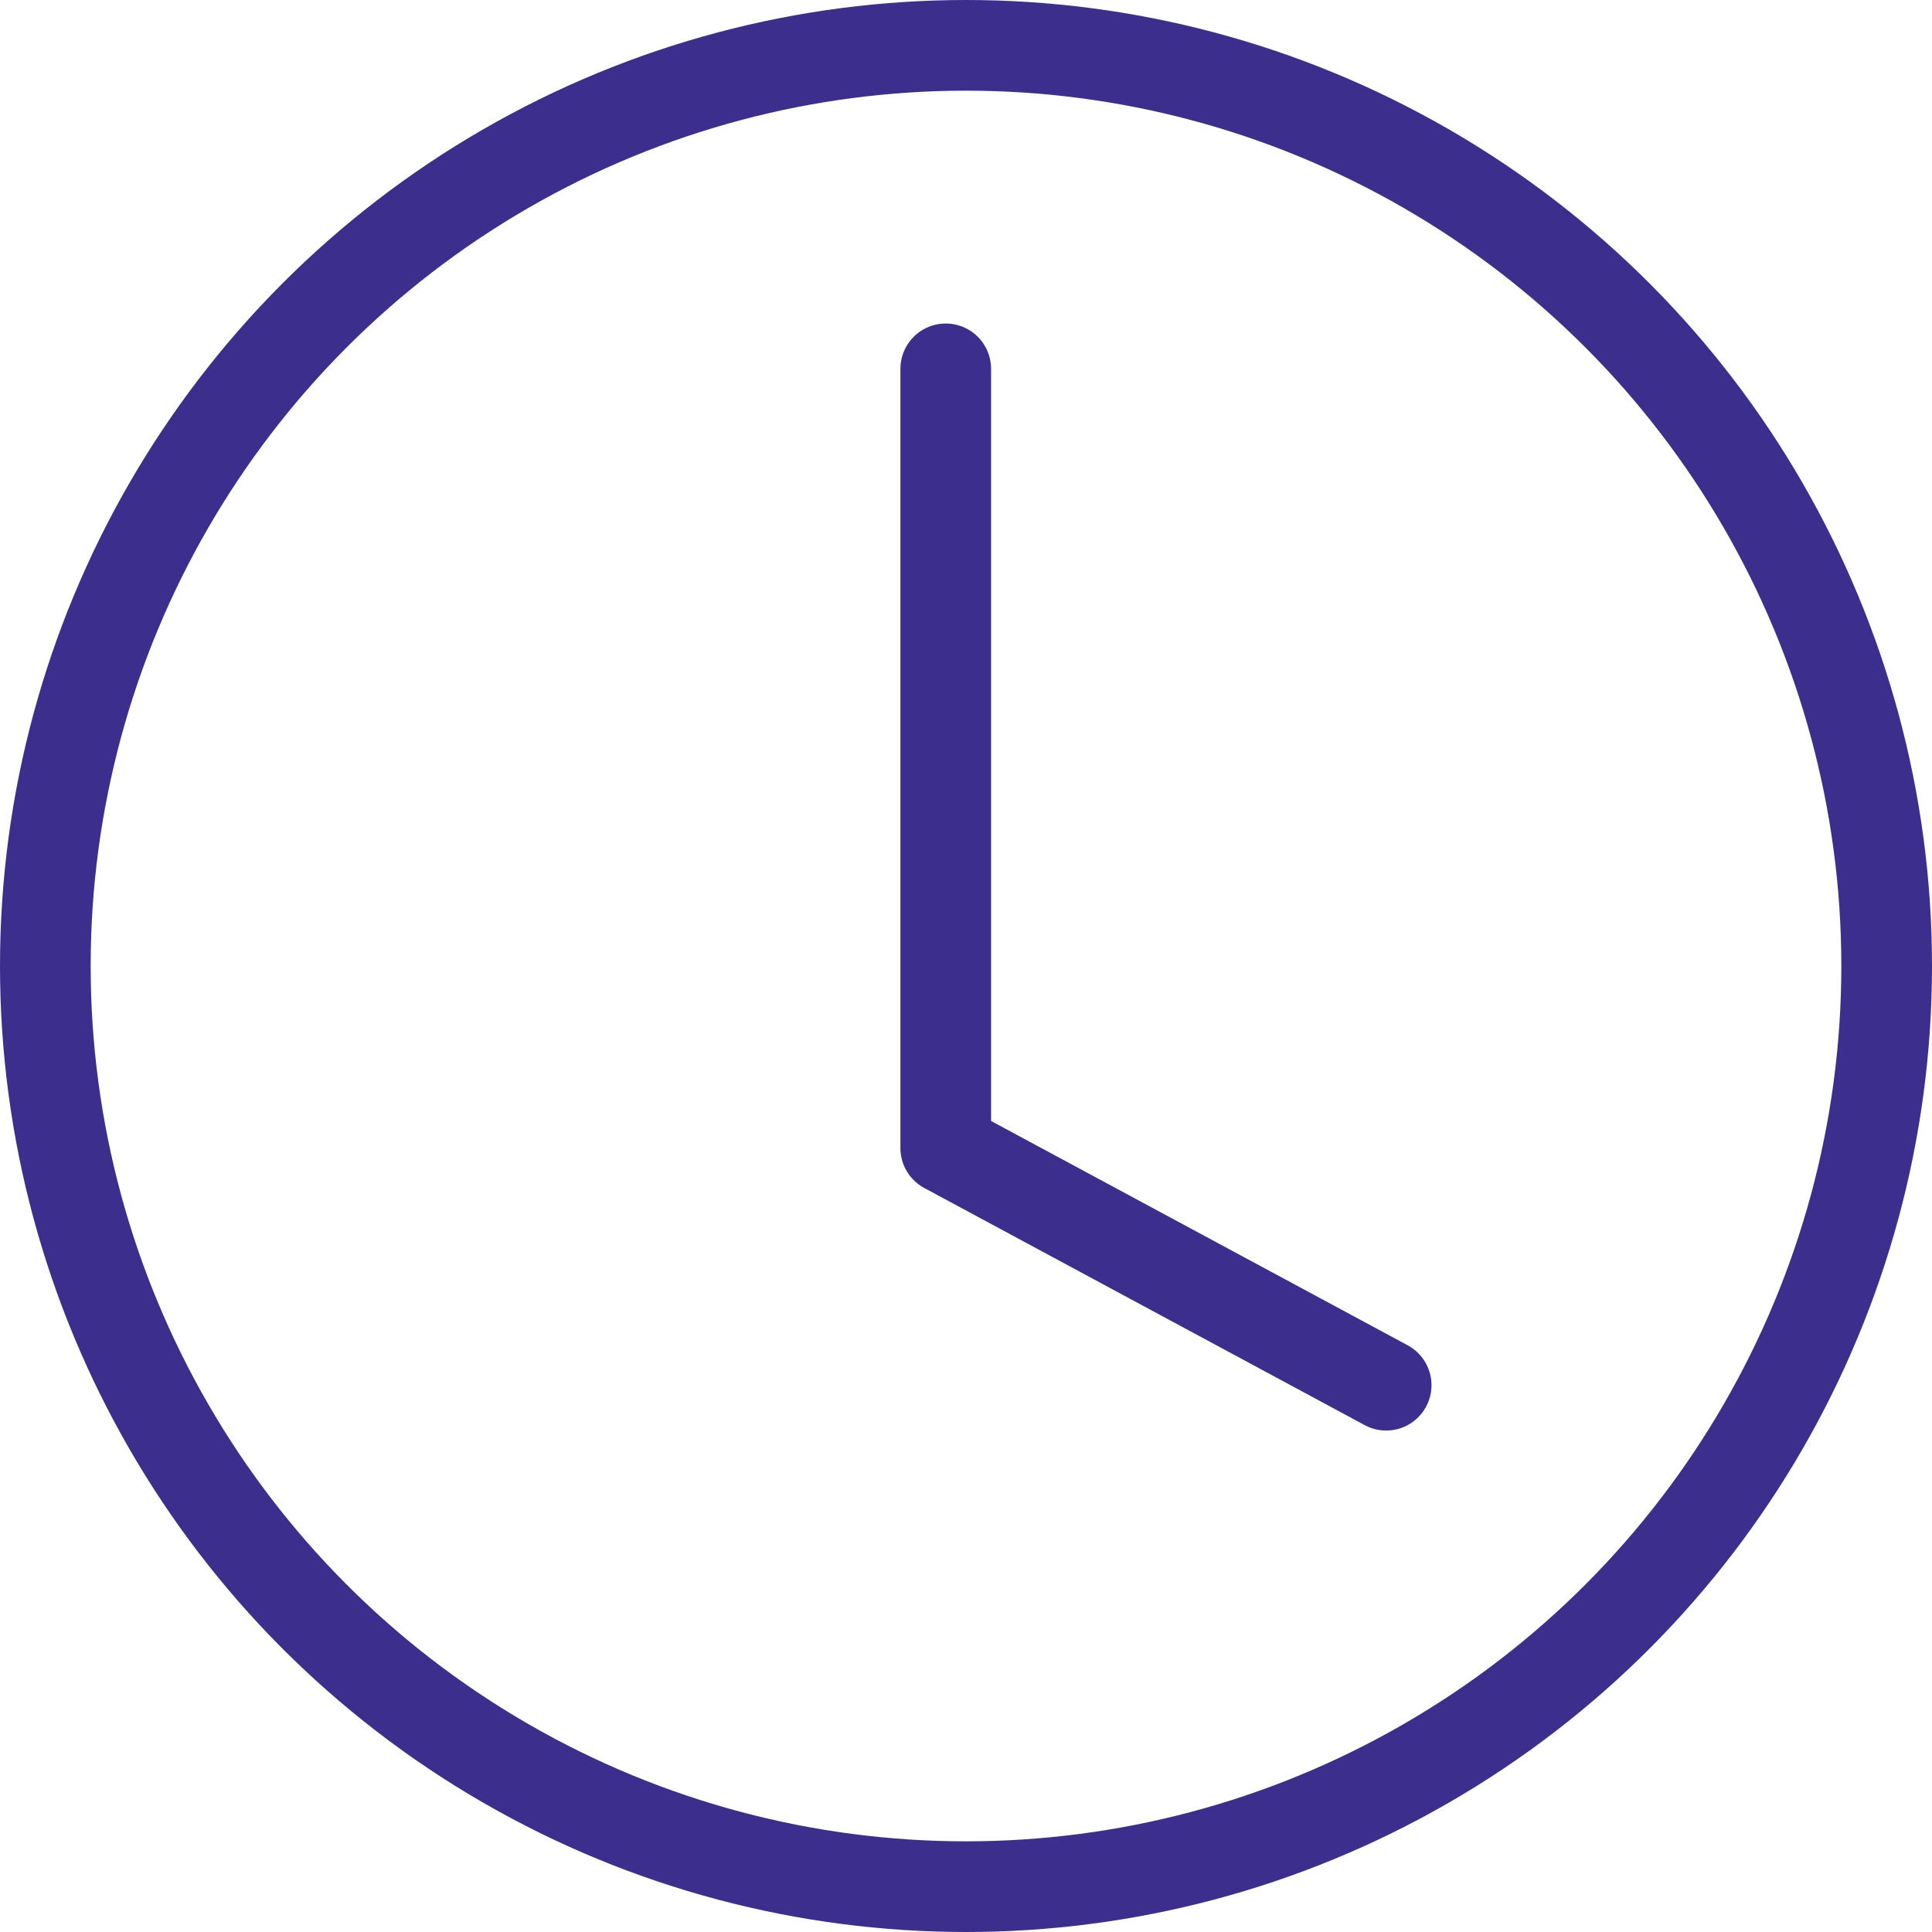
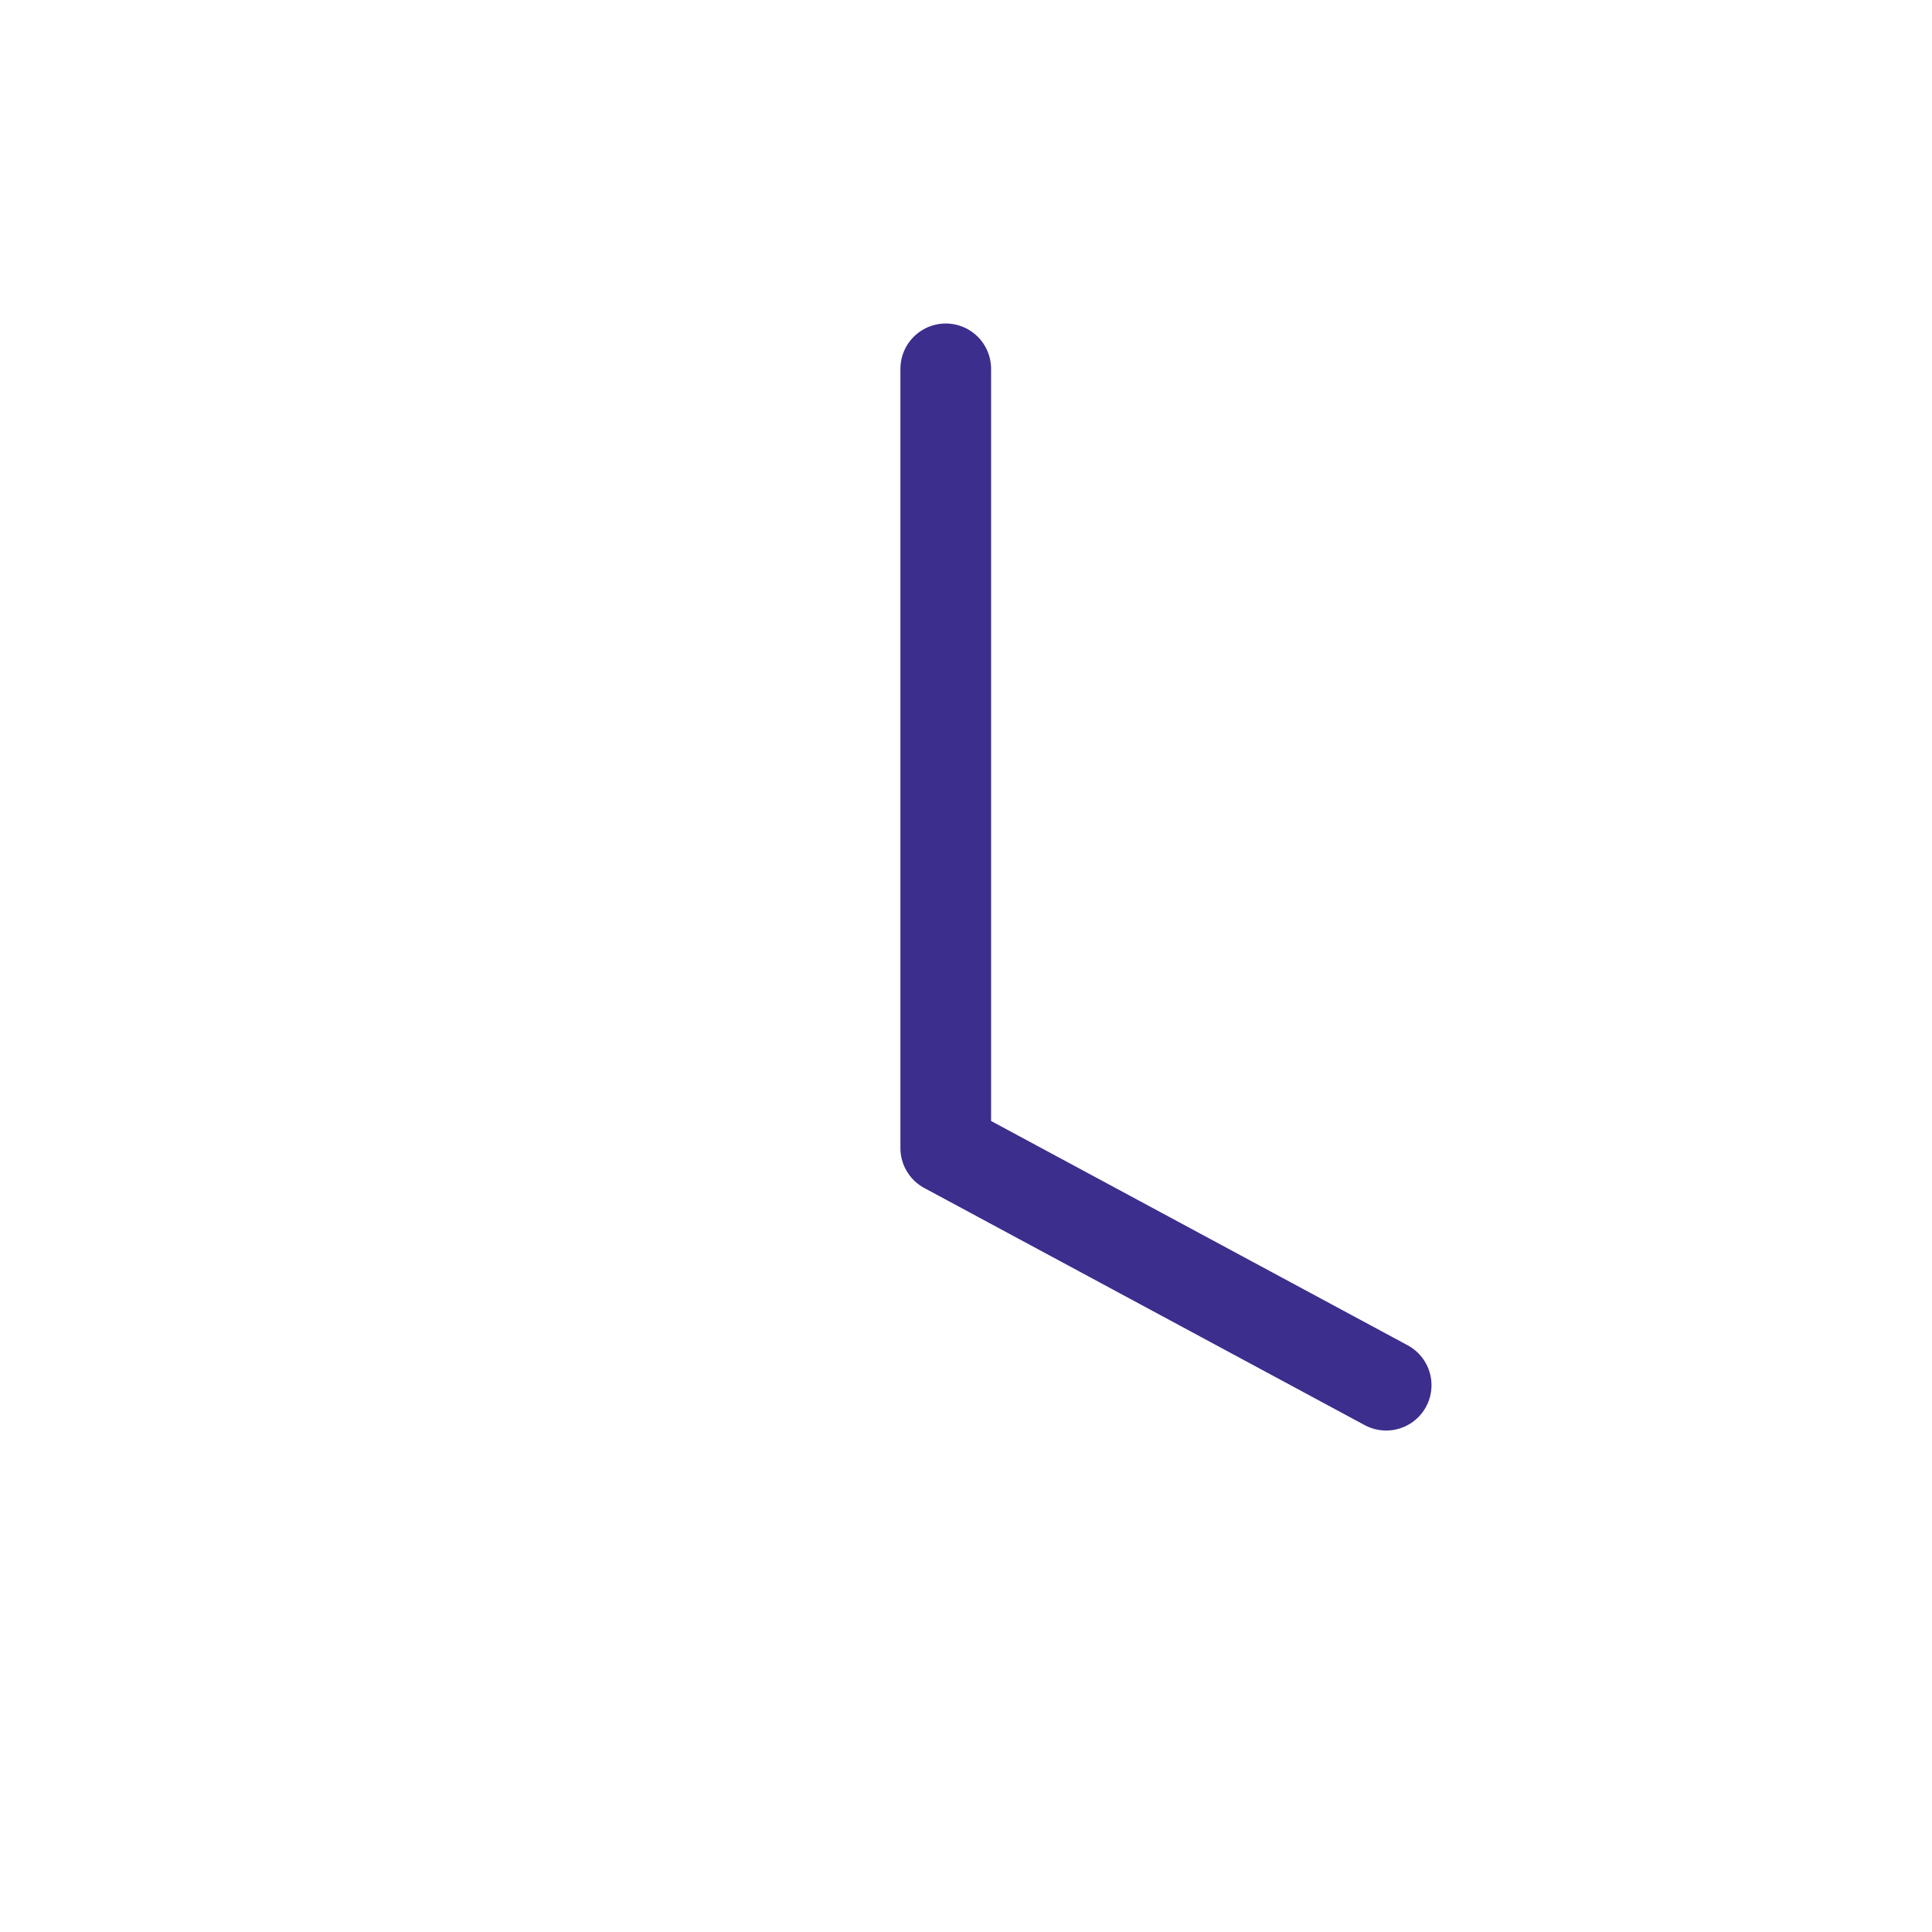
<svg xmlns="http://www.w3.org/2000/svg" width="31.962" height="31.962" viewBox="0 0 31.962 31.962">
  <g id="Orion_time" transform="translate(0.75 0.75)">
-     <circle id="layer2" cx="15.231" cy="15.231" r="15.231" transform="translate(0 0)" fill="none" stroke="#3b2e8d" stroke-linecap="round" stroke-linejoin="round" stroke-width="1.5" />
    <path id="layer1" d="M32,10V22.891l7.286,3.923" transform="translate(-17.104 -4.648)" fill="none" stroke="#3b2e8d" stroke-linecap="round" stroke-linejoin="round" stroke-width="1.5" />
  </g>
</svg>